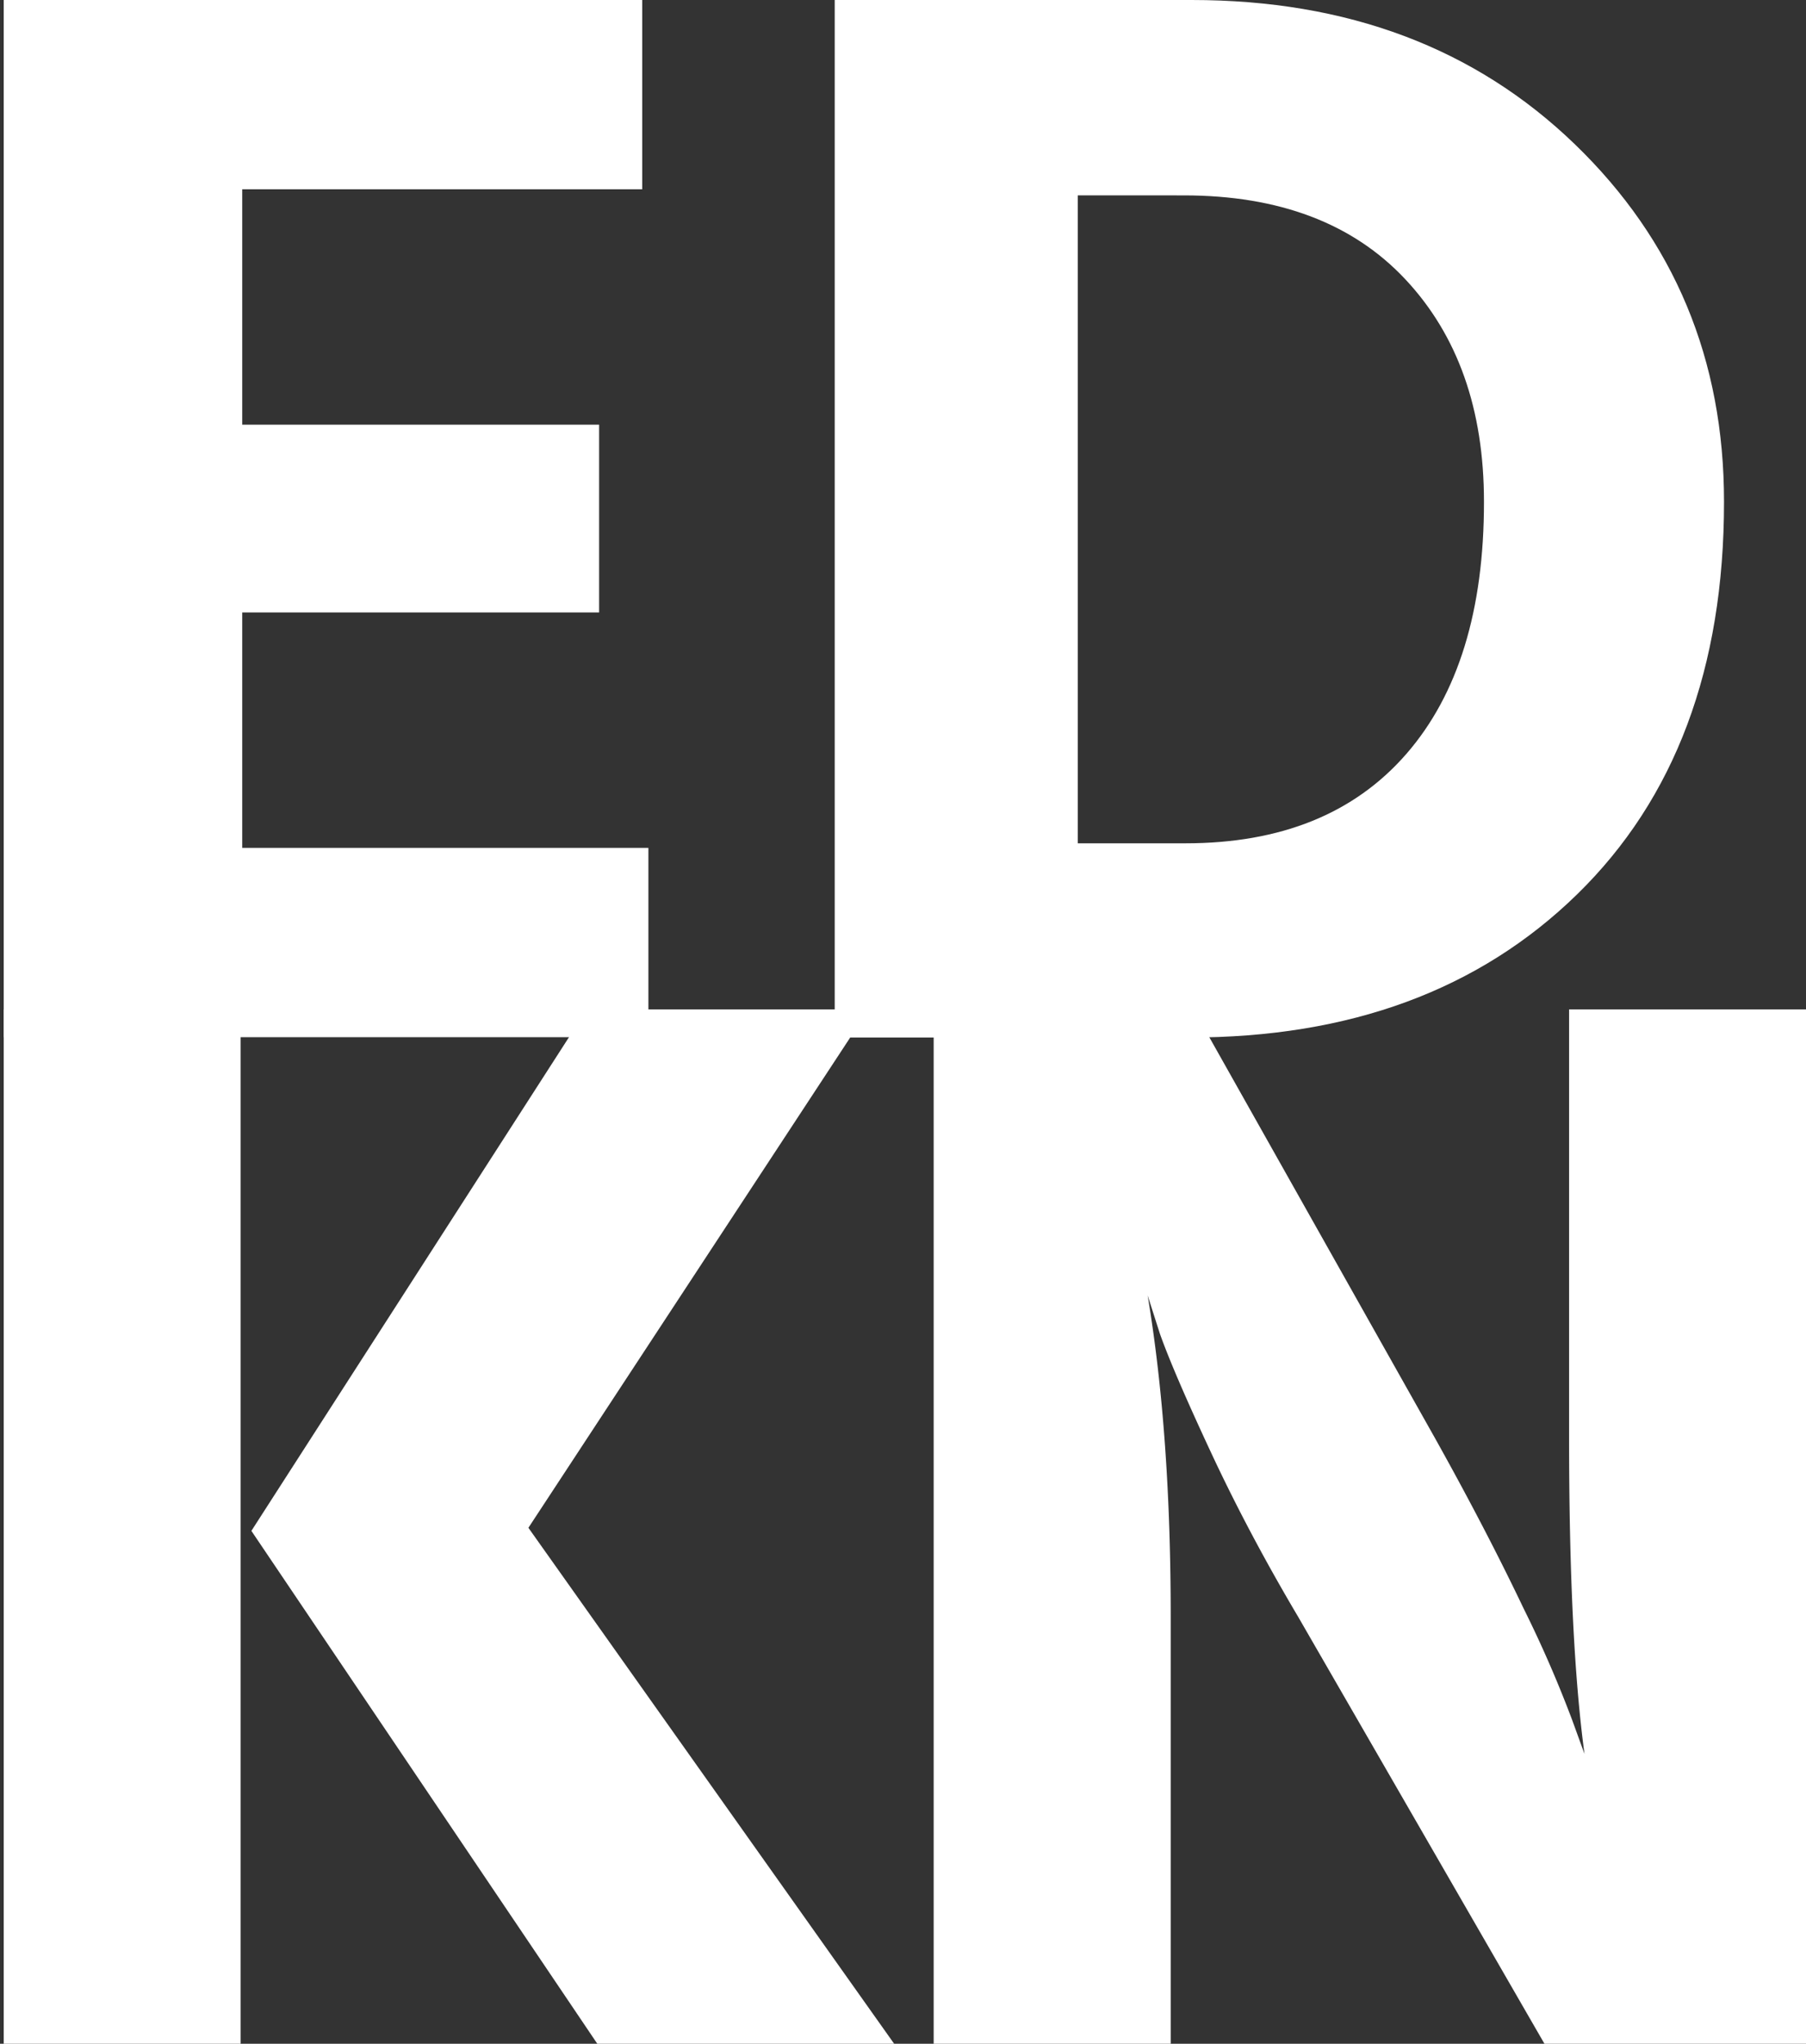
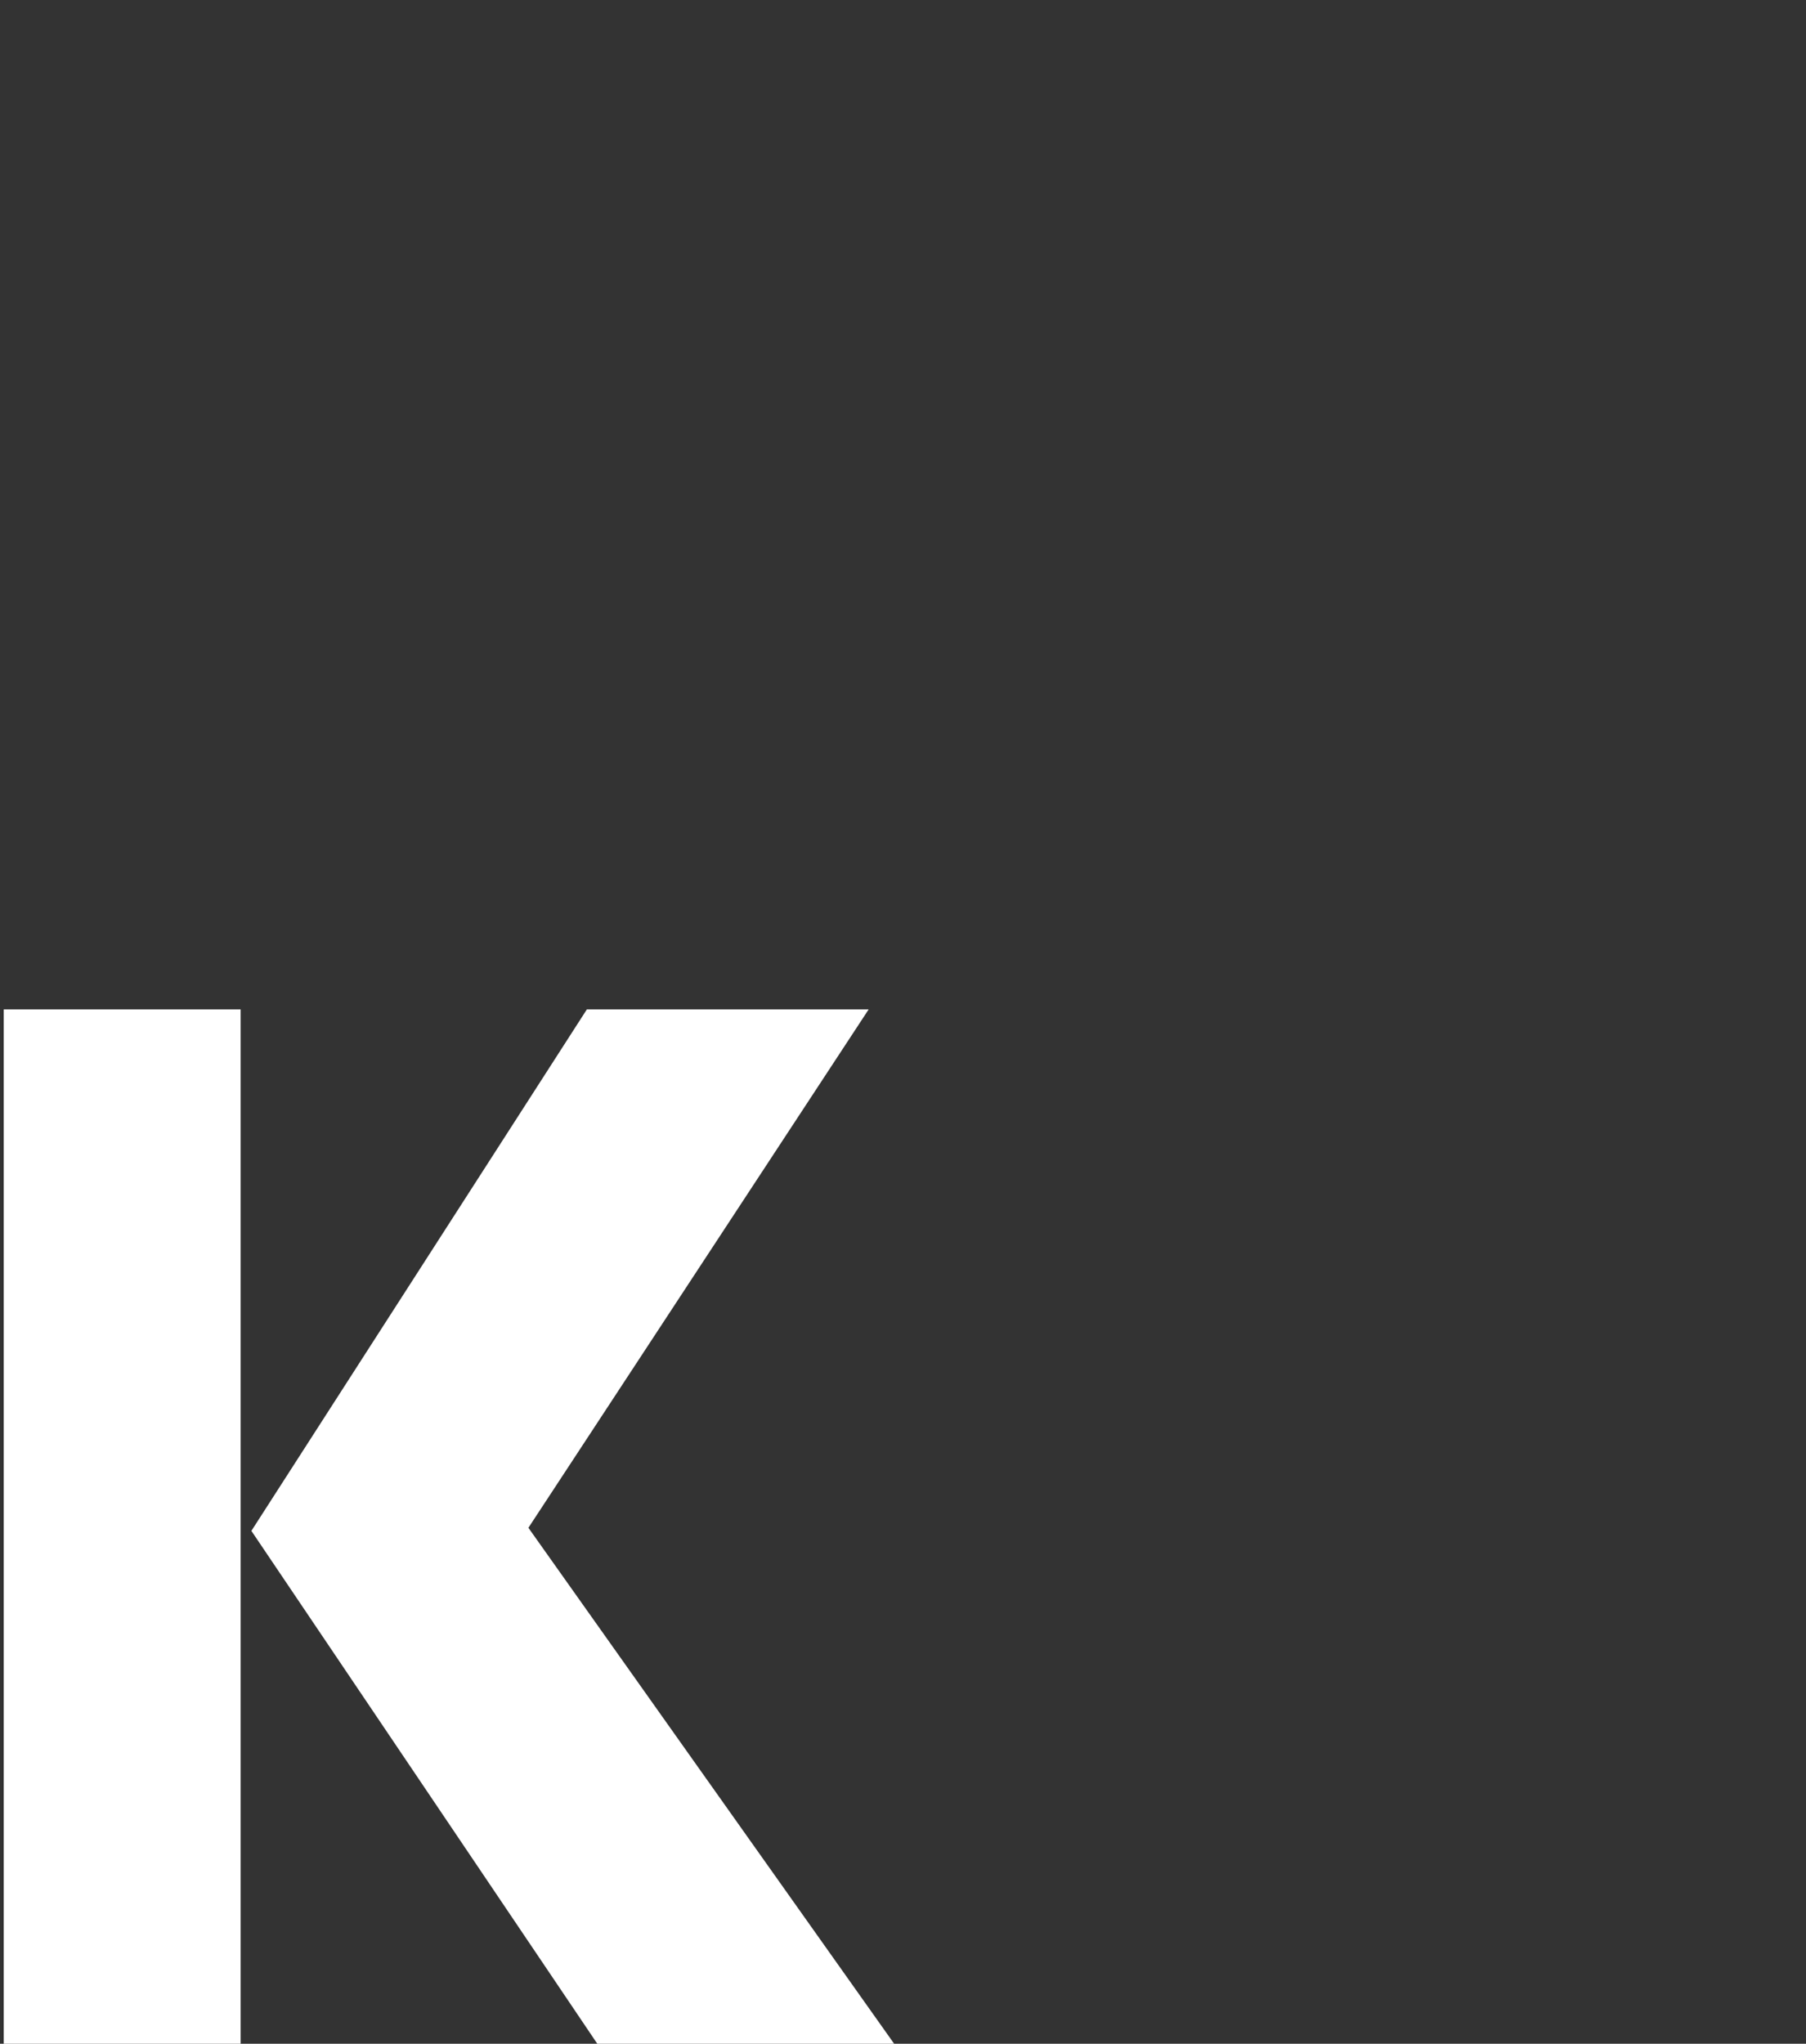
<svg xmlns="http://www.w3.org/2000/svg" id="Layer_1" data-name="Layer 1" viewBox="0 0 275.58 311.81">
  <rect x="0" y="0" width="275.58" height="311.81" fill="#333333" stroke="none" />
  <defs>
    <style>.cls-1{fill:#fff;}</style>
  </defs>
  <title>Plan de travail 1</title>
-   <path class="cls-1" d="M142.47,312.21V154h39.67L219,219.47q7.75,13.88,13.5,25.95a181.65,181.65,0,0,1,7.4,17l1.88,5.17q-2.35-17.39-2.35-48.14V154h36.15V312.21H235.9l-37.79-65.5q-7.52-12.68-13.27-25T177,203.51l-1.88-5.87q3.53,21.13,3.52,49.07v65.5Z" />
  <path class="cls-1" d="M80.63,233.09l56.1,79.13H91.42L38.36,233.56,89.55,154h43ZM.57,154H36.72V312.21H.57Z" />
-   <path class="cls-1" d="M164.46,128.66H180.9q21.82,0,33.69-13.63t11.85-38.5q0-21.12-12-33.92t-33.8-12.8H164.46ZM127.37,0h54.47q35.67,0,58.46,22t22.77,54.58q0,38-22.43,59.88t-59.27,21.83h-54Z" />
-   <polygon class="cls-1" points="36.96 129.36 98.94 129.36 98.94 158.24 0.57 158.24 0.57 0 98 0 98 28.88 36.96 28.88 36.96 64.79 91.42 64.79 91.42 93.44 36.96 93.44 36.96 129.36" />
</svg>